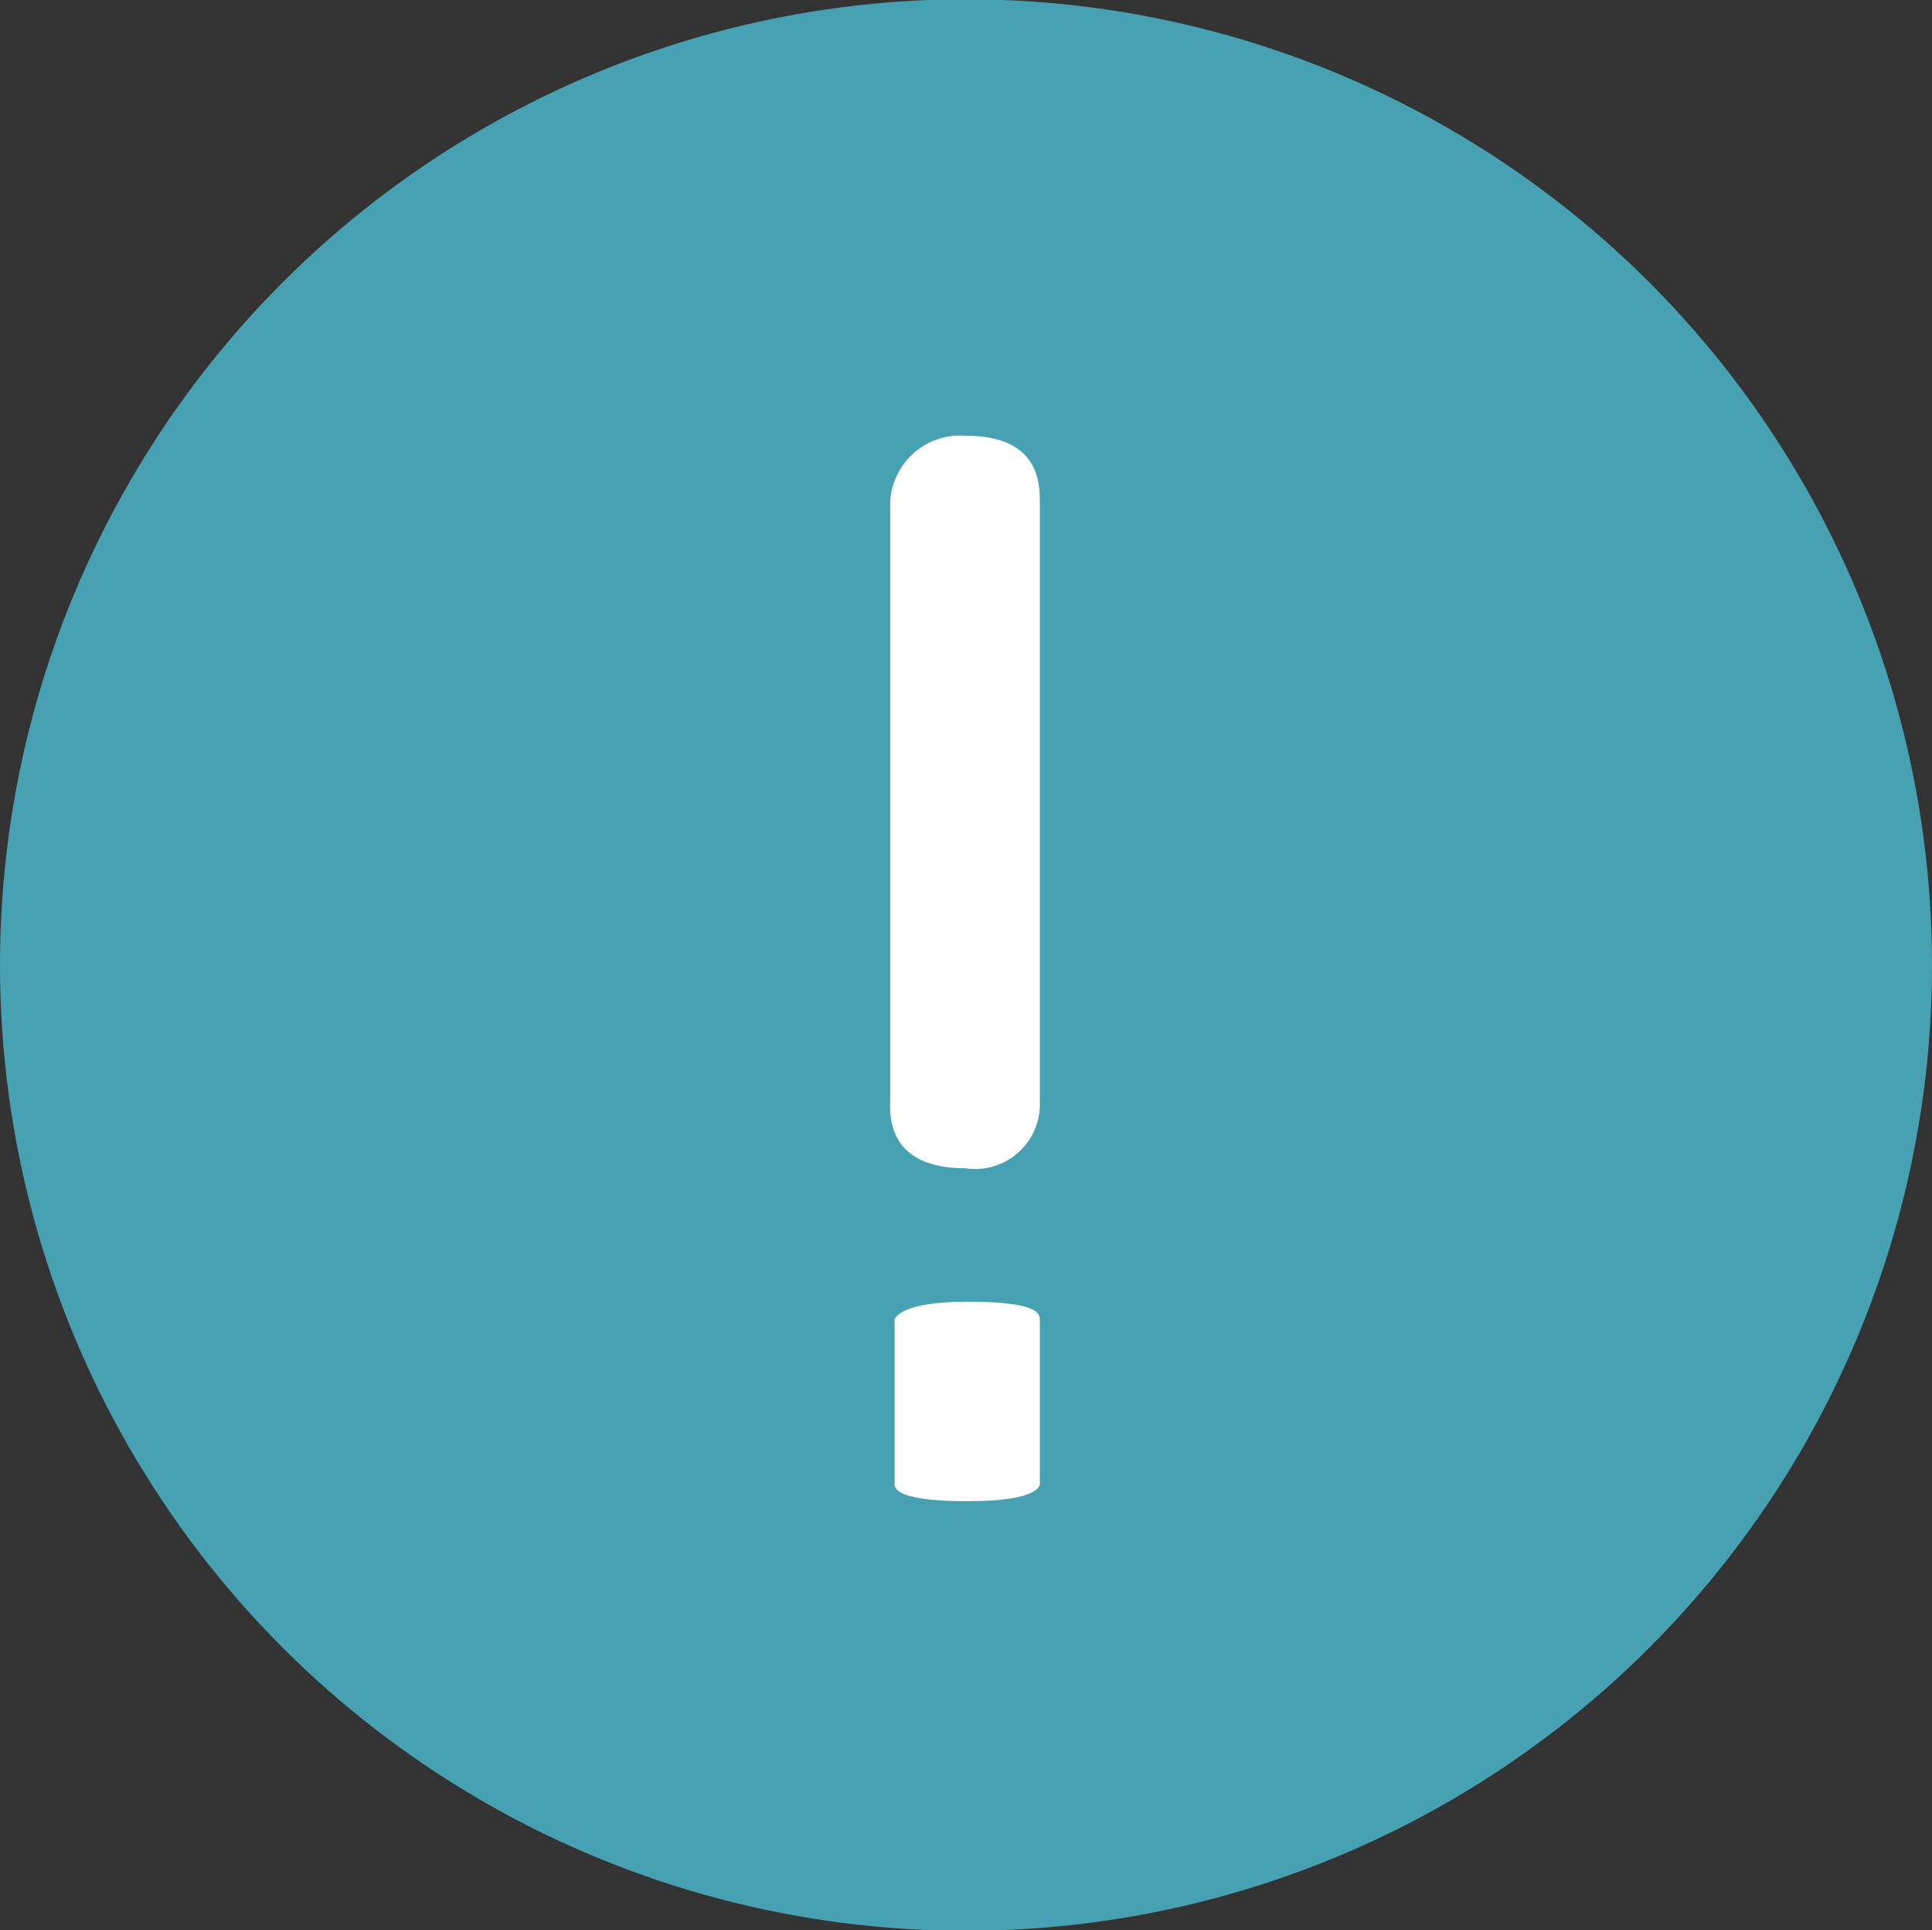
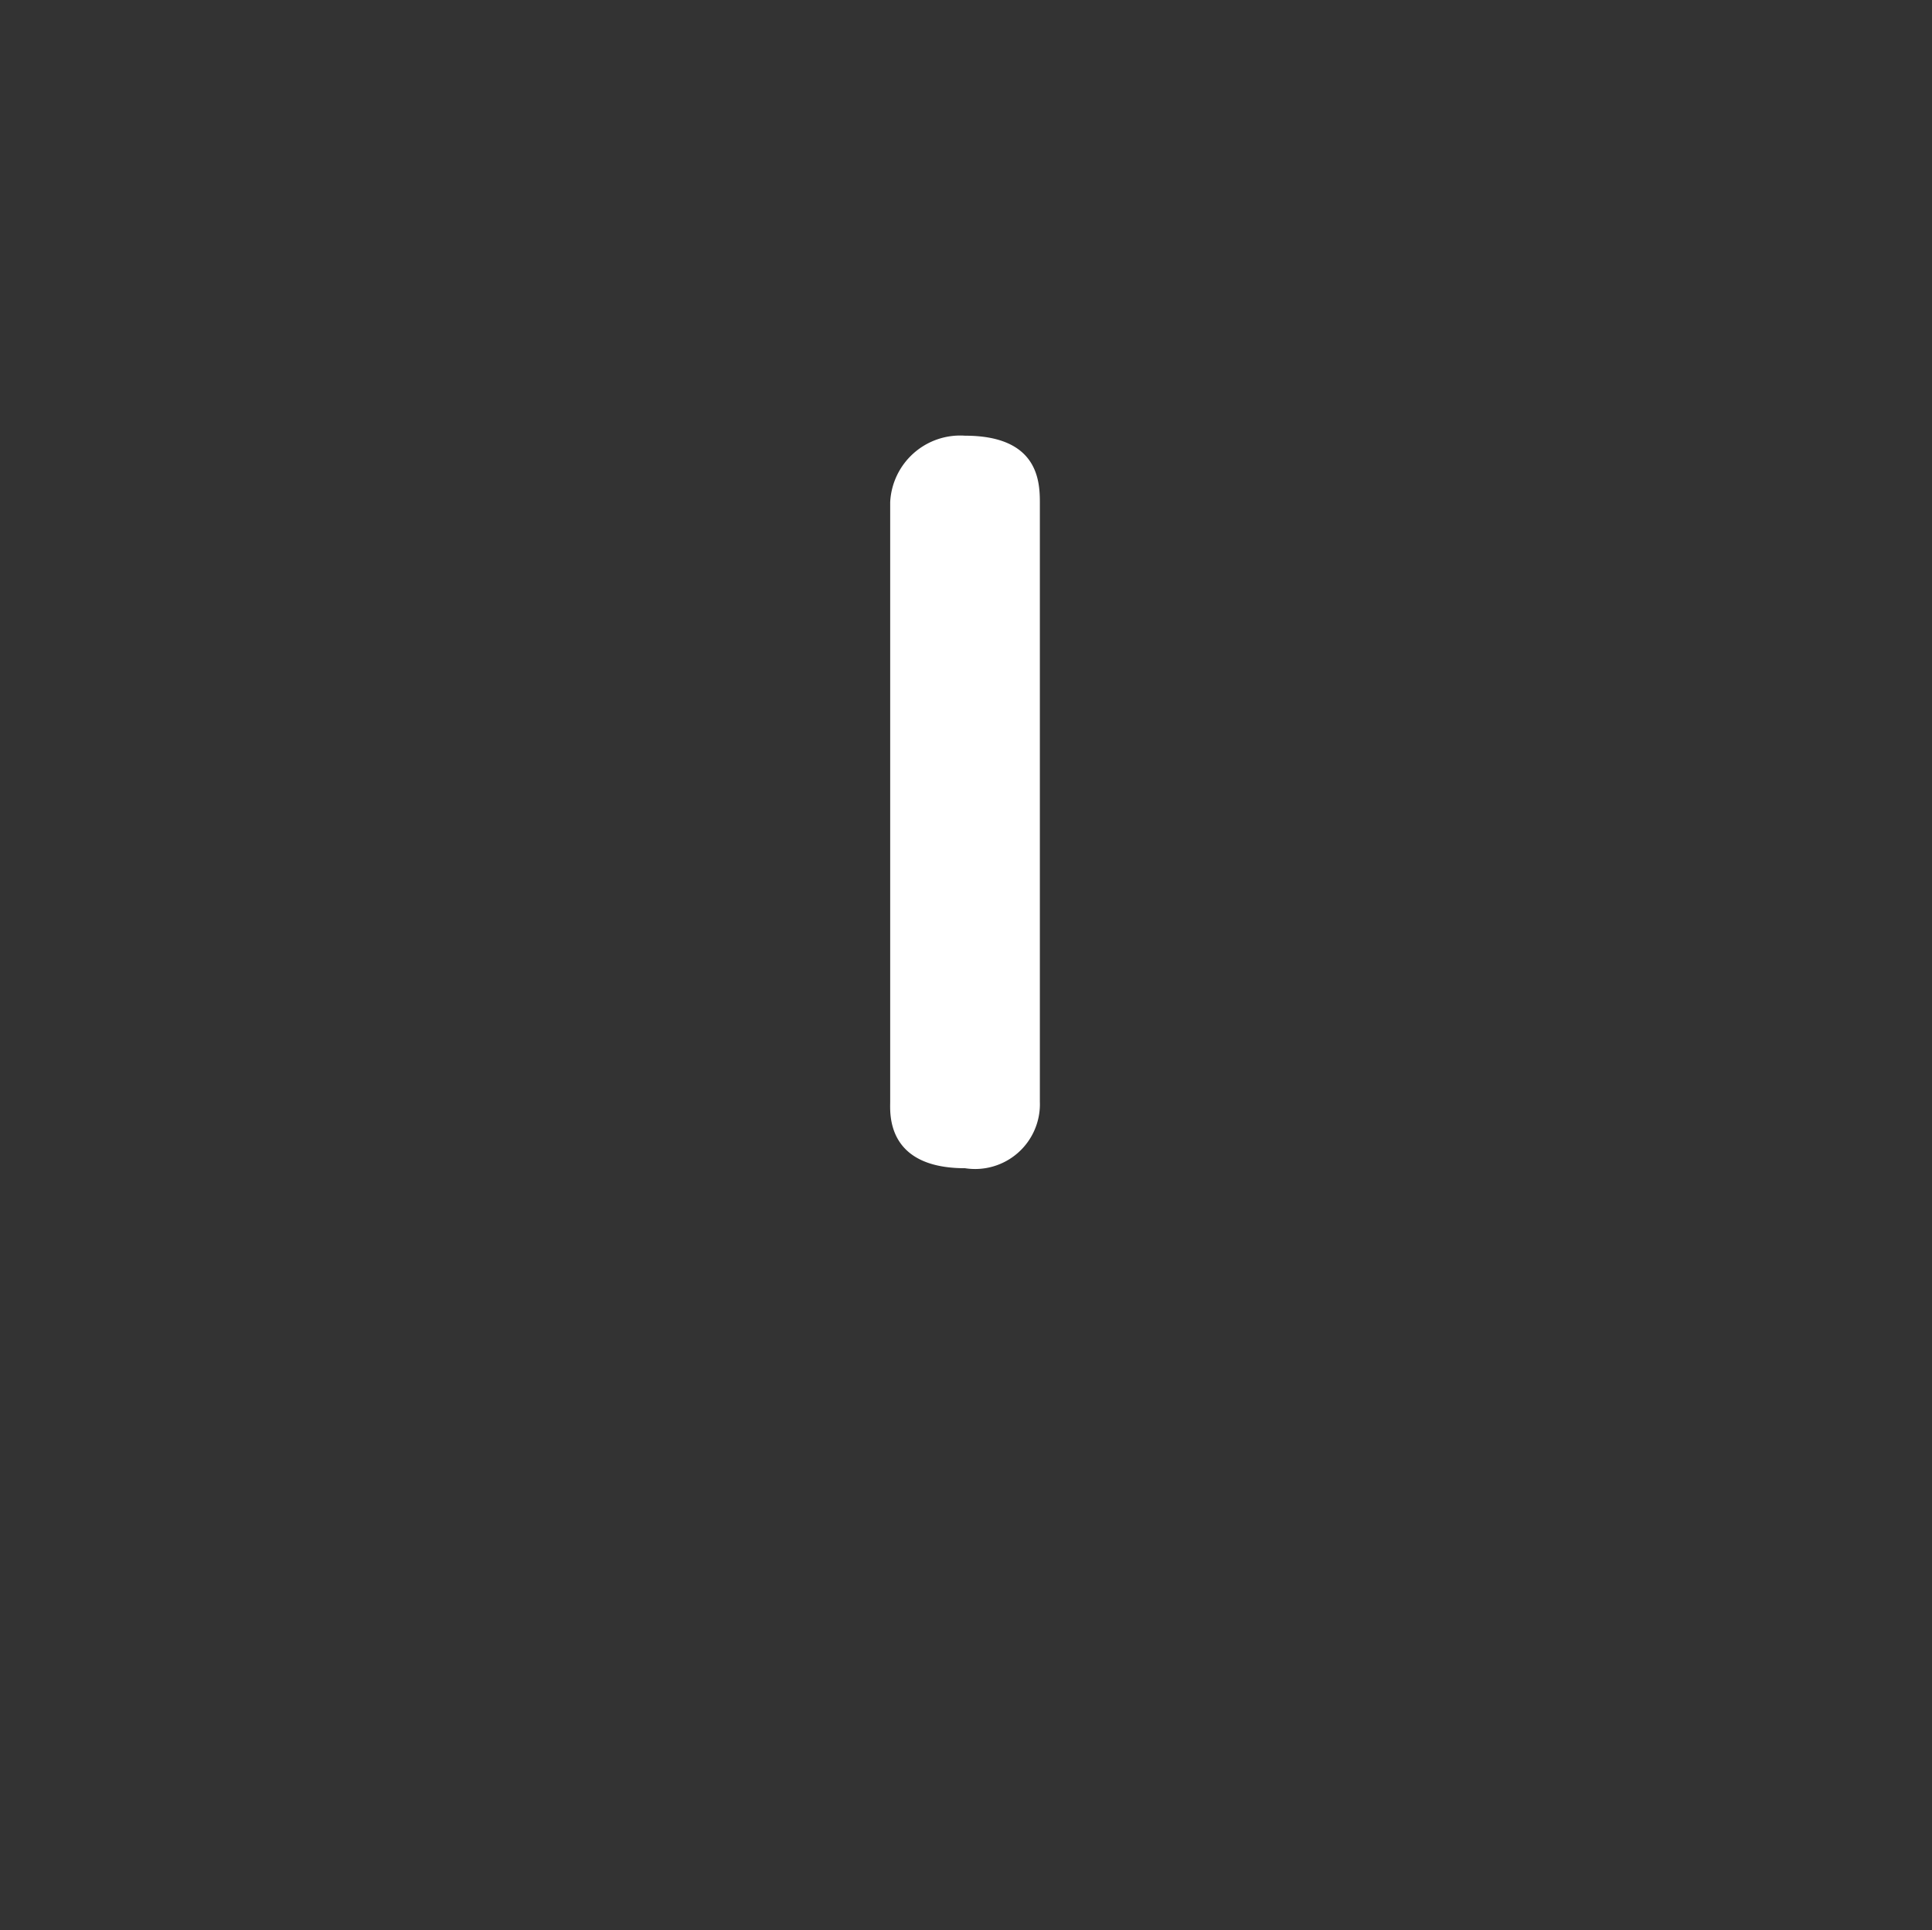
<svg xmlns="http://www.w3.org/2000/svg" id="icon-attention.svg" width="39.5" height="39.47" viewBox="0 0 39.5 39.47">
  <rect x="0" y="0" width="39.5" height="39.47" fill="#333333" stroke="none" />
  <defs>
    <style>
      .cls-1 {
        fill: #46a1b3;
      }

      .cls-2 {
        fill: #fff;
        fill-rule: evenodd;
      }
    </style>
  </defs>
-   <circle id="楕円形_1" data-name="楕円形 1" class="cls-1" cx="19.75" cy="19.735" r="19.75" />
  <path id="シェイプ_1" data-name="シェイプ 1" class="cls-2" d="M3198.36,2966.75v-12.26a1.433,1.433,0,0,1,1.53-1.36c1.48,0,1.53.91,1.53,1.36v12.26a1.325,1.325,0,0,1-1.53,1.36C3198.27,2968.11,3198.36,2966.98,3198.36,2966.75Z" transform="translate(-3180.16 -2944.22)" />
-   <path id="シェイプ_1_のコピー" data-name="シェイプ 1 のコピー" class="cls-2" d="M3198.45,2974.55v-3.34s0.05-.37,1.49-0.37,1.48,0.24,1.48.37v3.34s0.09,0.37-1.48.37S3198.45,2974.61,3198.45,2974.55Z" transform="translate(-3180.16 -2944.22)" />
</svg>